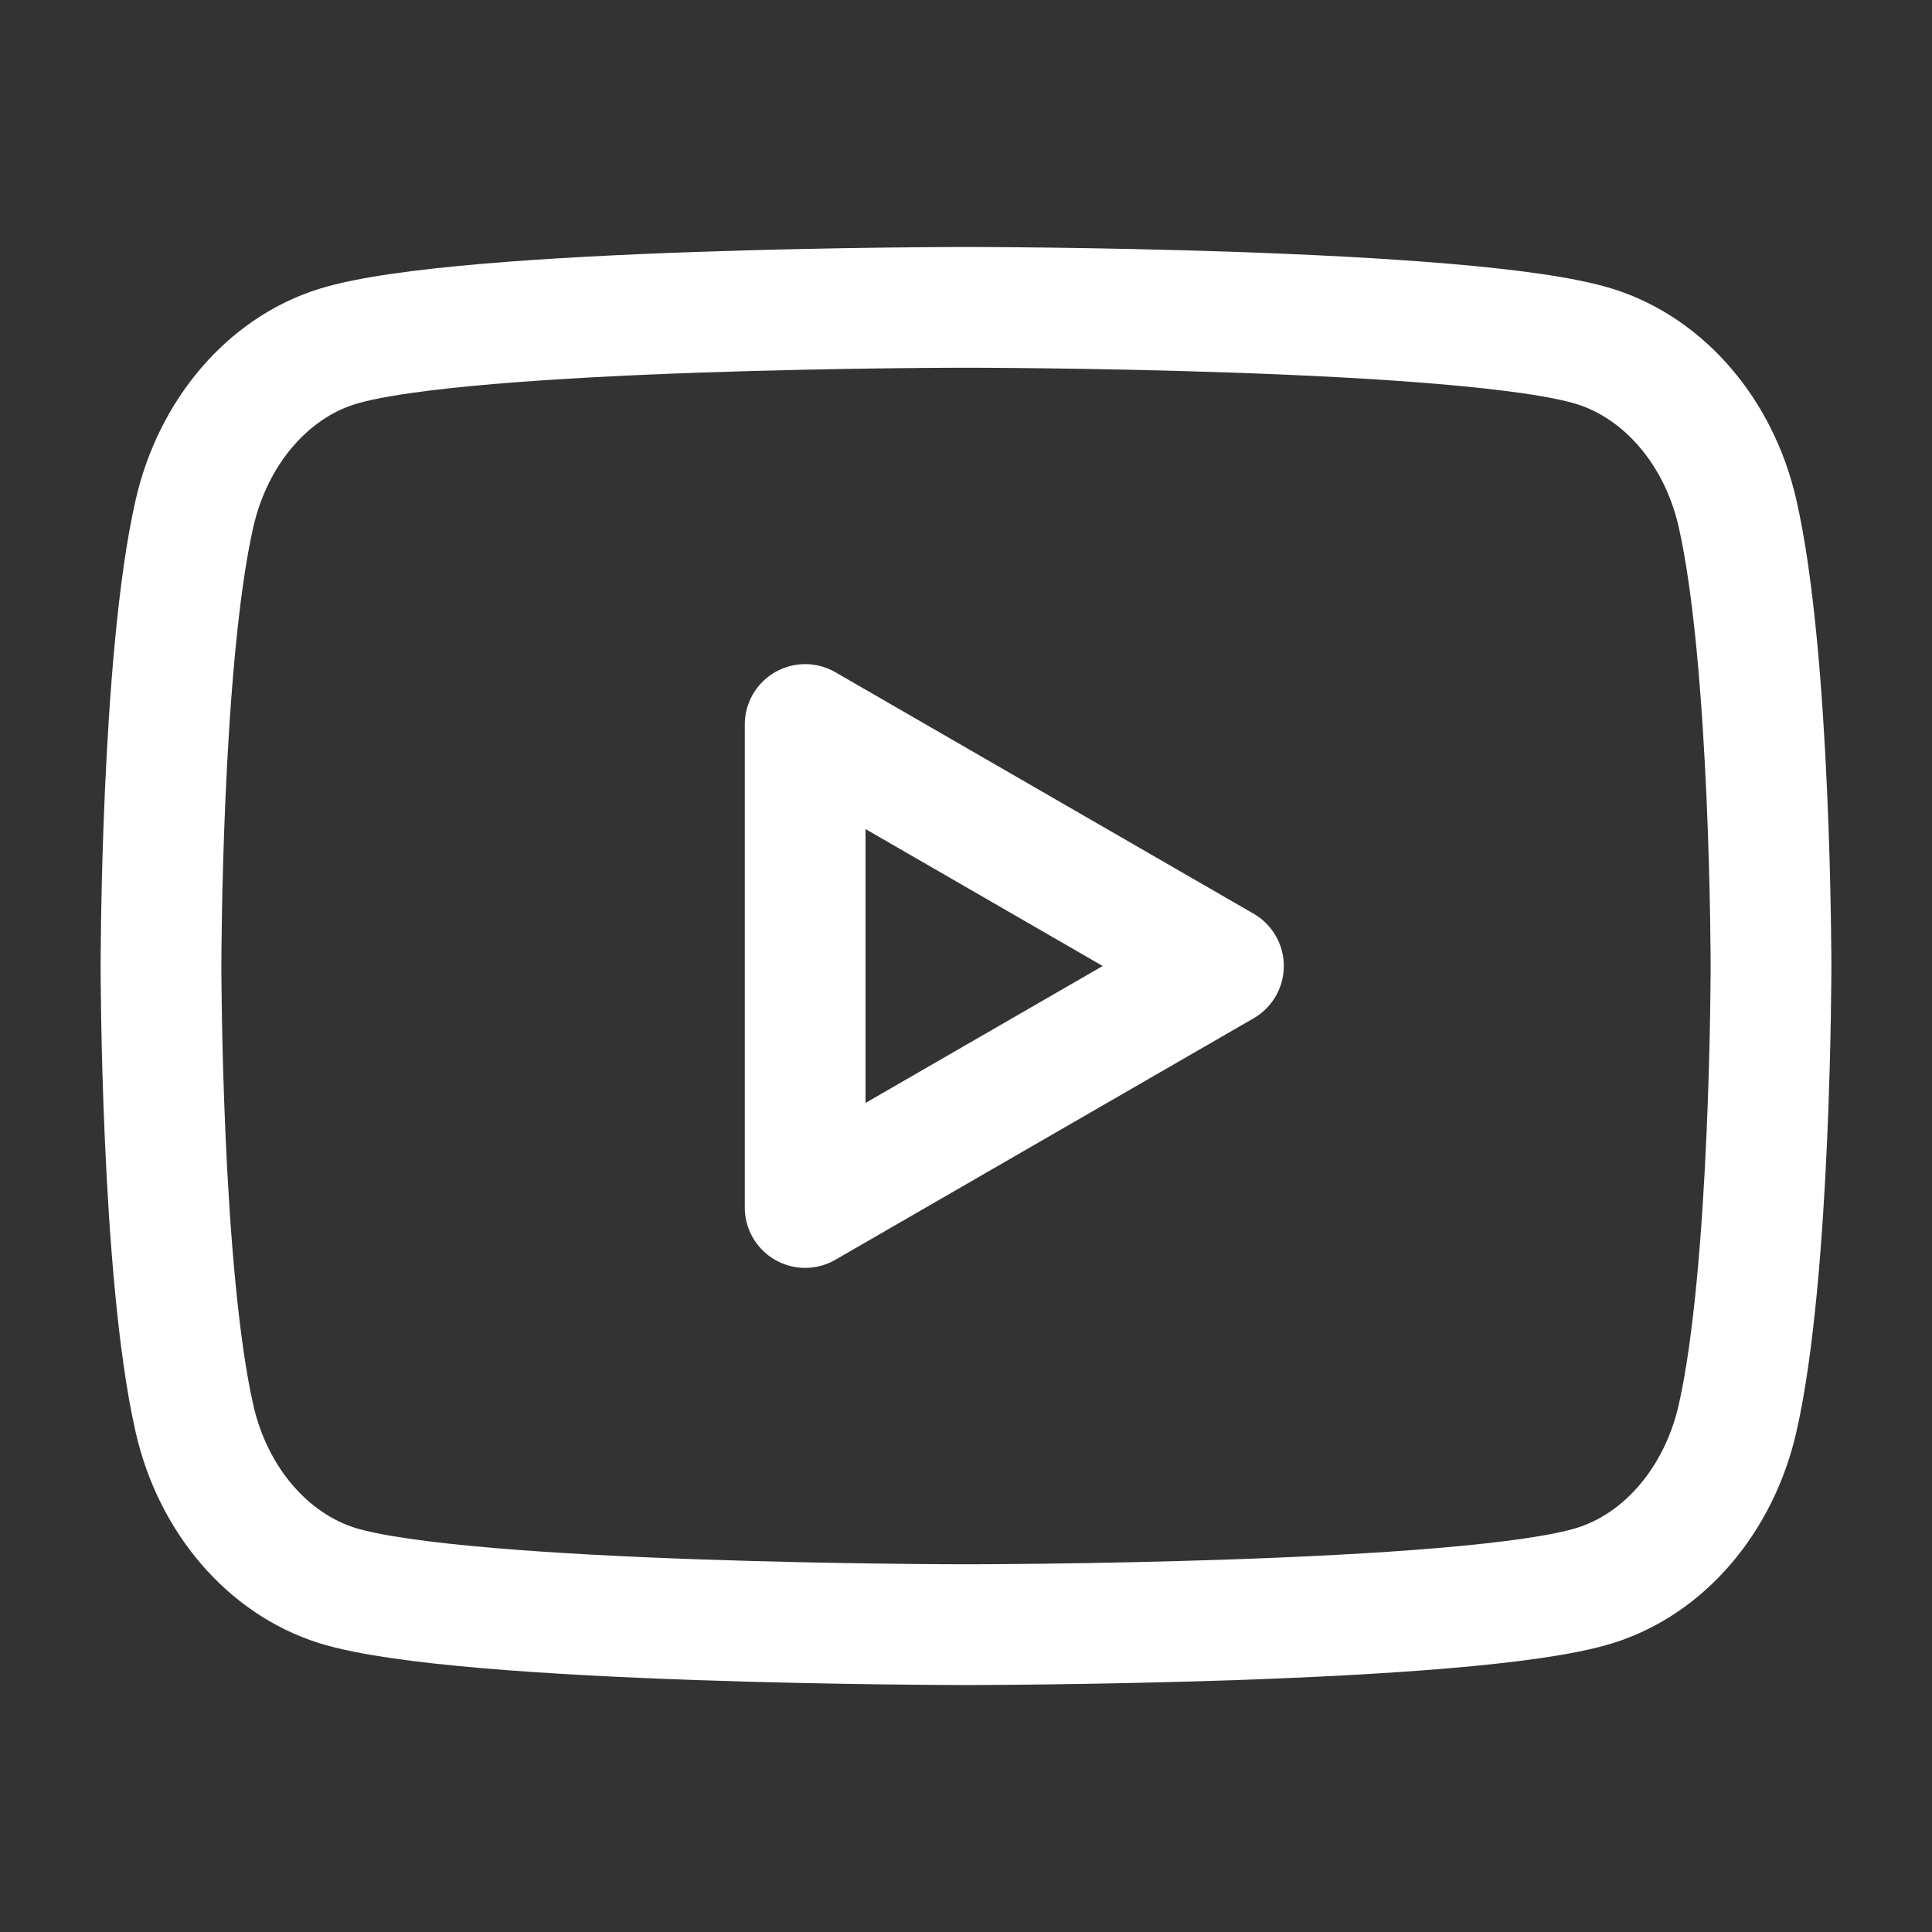
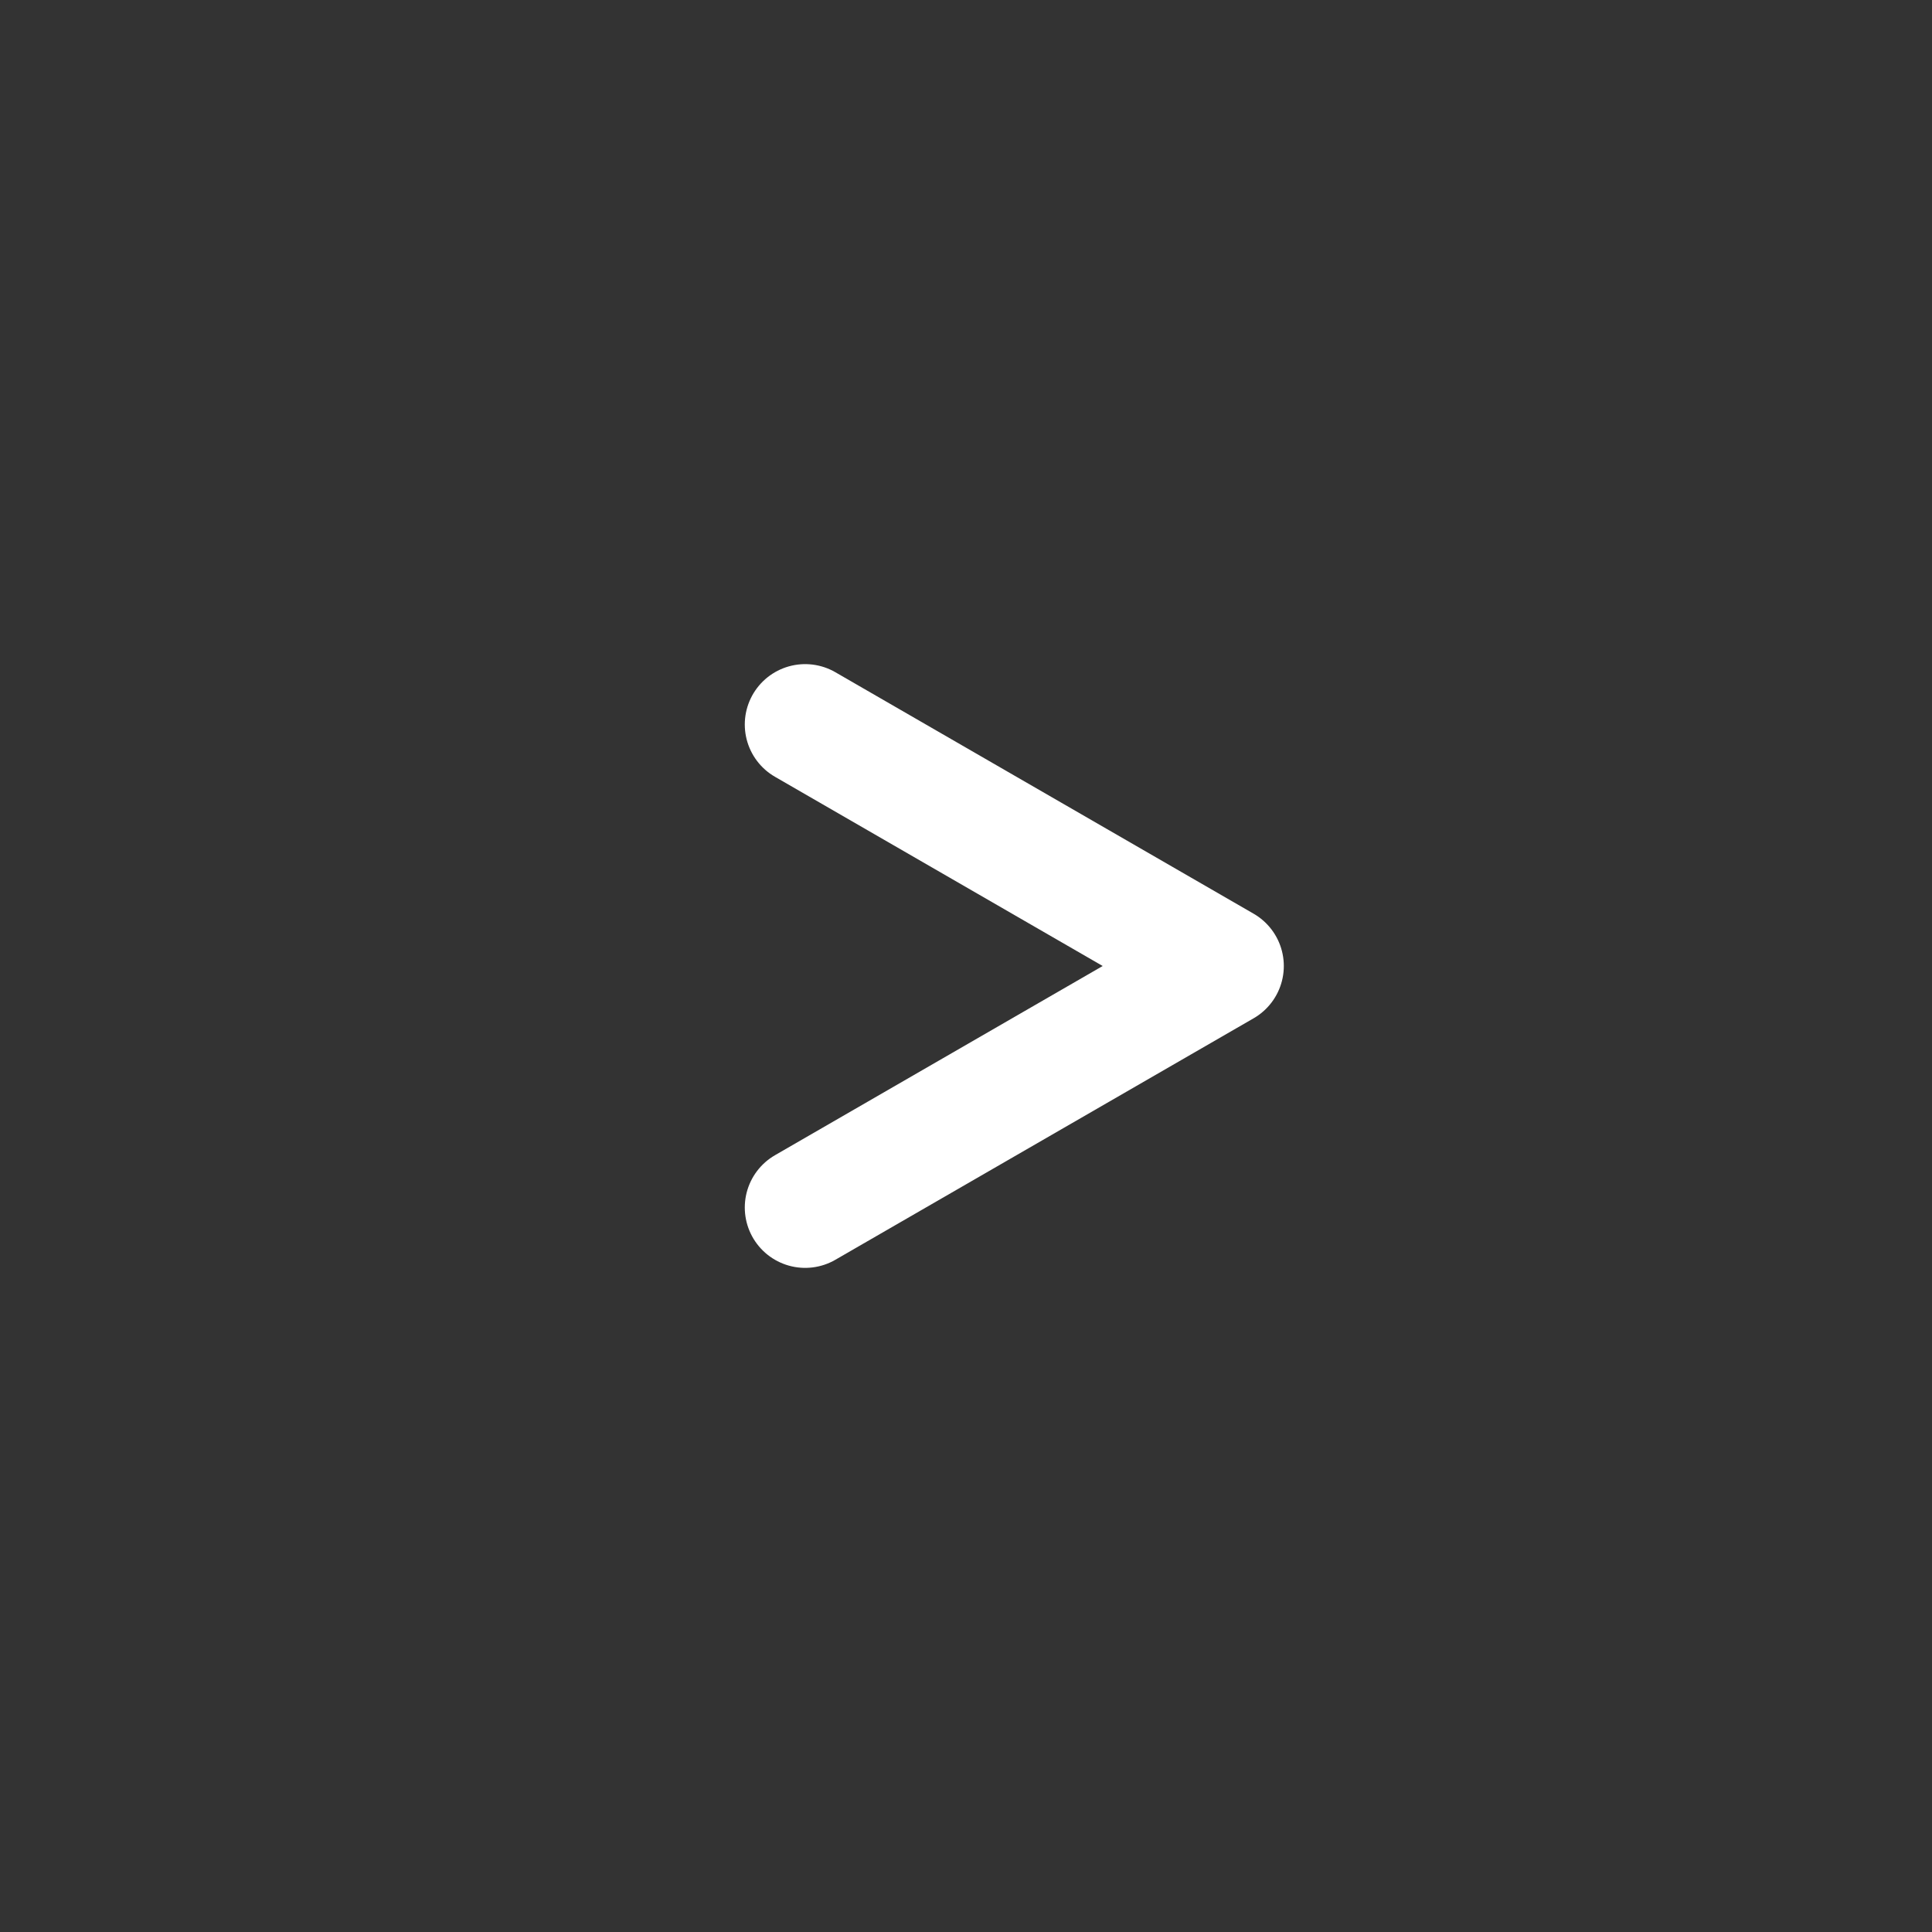
<svg xmlns="http://www.w3.org/2000/svg" width="24" height="24" viewBox="0 0 24 24">
  <rect x="0" y="0" width="24" height="24" fill="#333333" stroke="none" />
  <g class="nc-icon-wrapper" fill="#ffffff">
    <g stroke-linecap="round" stroke-width="1.5" stroke="#ffffff" fill="none" stroke-linejoin="round">
-       <path d="M21.583 6.373c-.229-1.004-.907-1.796-1.769-2.068C18.255 3.818 12 3.818 12 3.818s-6.252 0-7.814.487c-.859.268-1.537 1.06-1.769 2.068C2 8.195 2 12 2 12s0 3.805.417 5.627c.229 1.004.907 1.796 1.769 2.068 1.562.487 7.814.487 7.814.487s6.255 0 7.814-.487c.859-.268 1.537-1.06 1.769-2.068C22 15.805 22 12 22 12s0-3.805-.417-5.627z" />
-       <path d="M10.002 15l5.196-3-5.196-3z" />
+       <path d="M10.002 15l5.196-3-5.196-3" />
    </g>
    <path fill="none" d="M0 24V0h24v24z" />
  </g>
</svg>